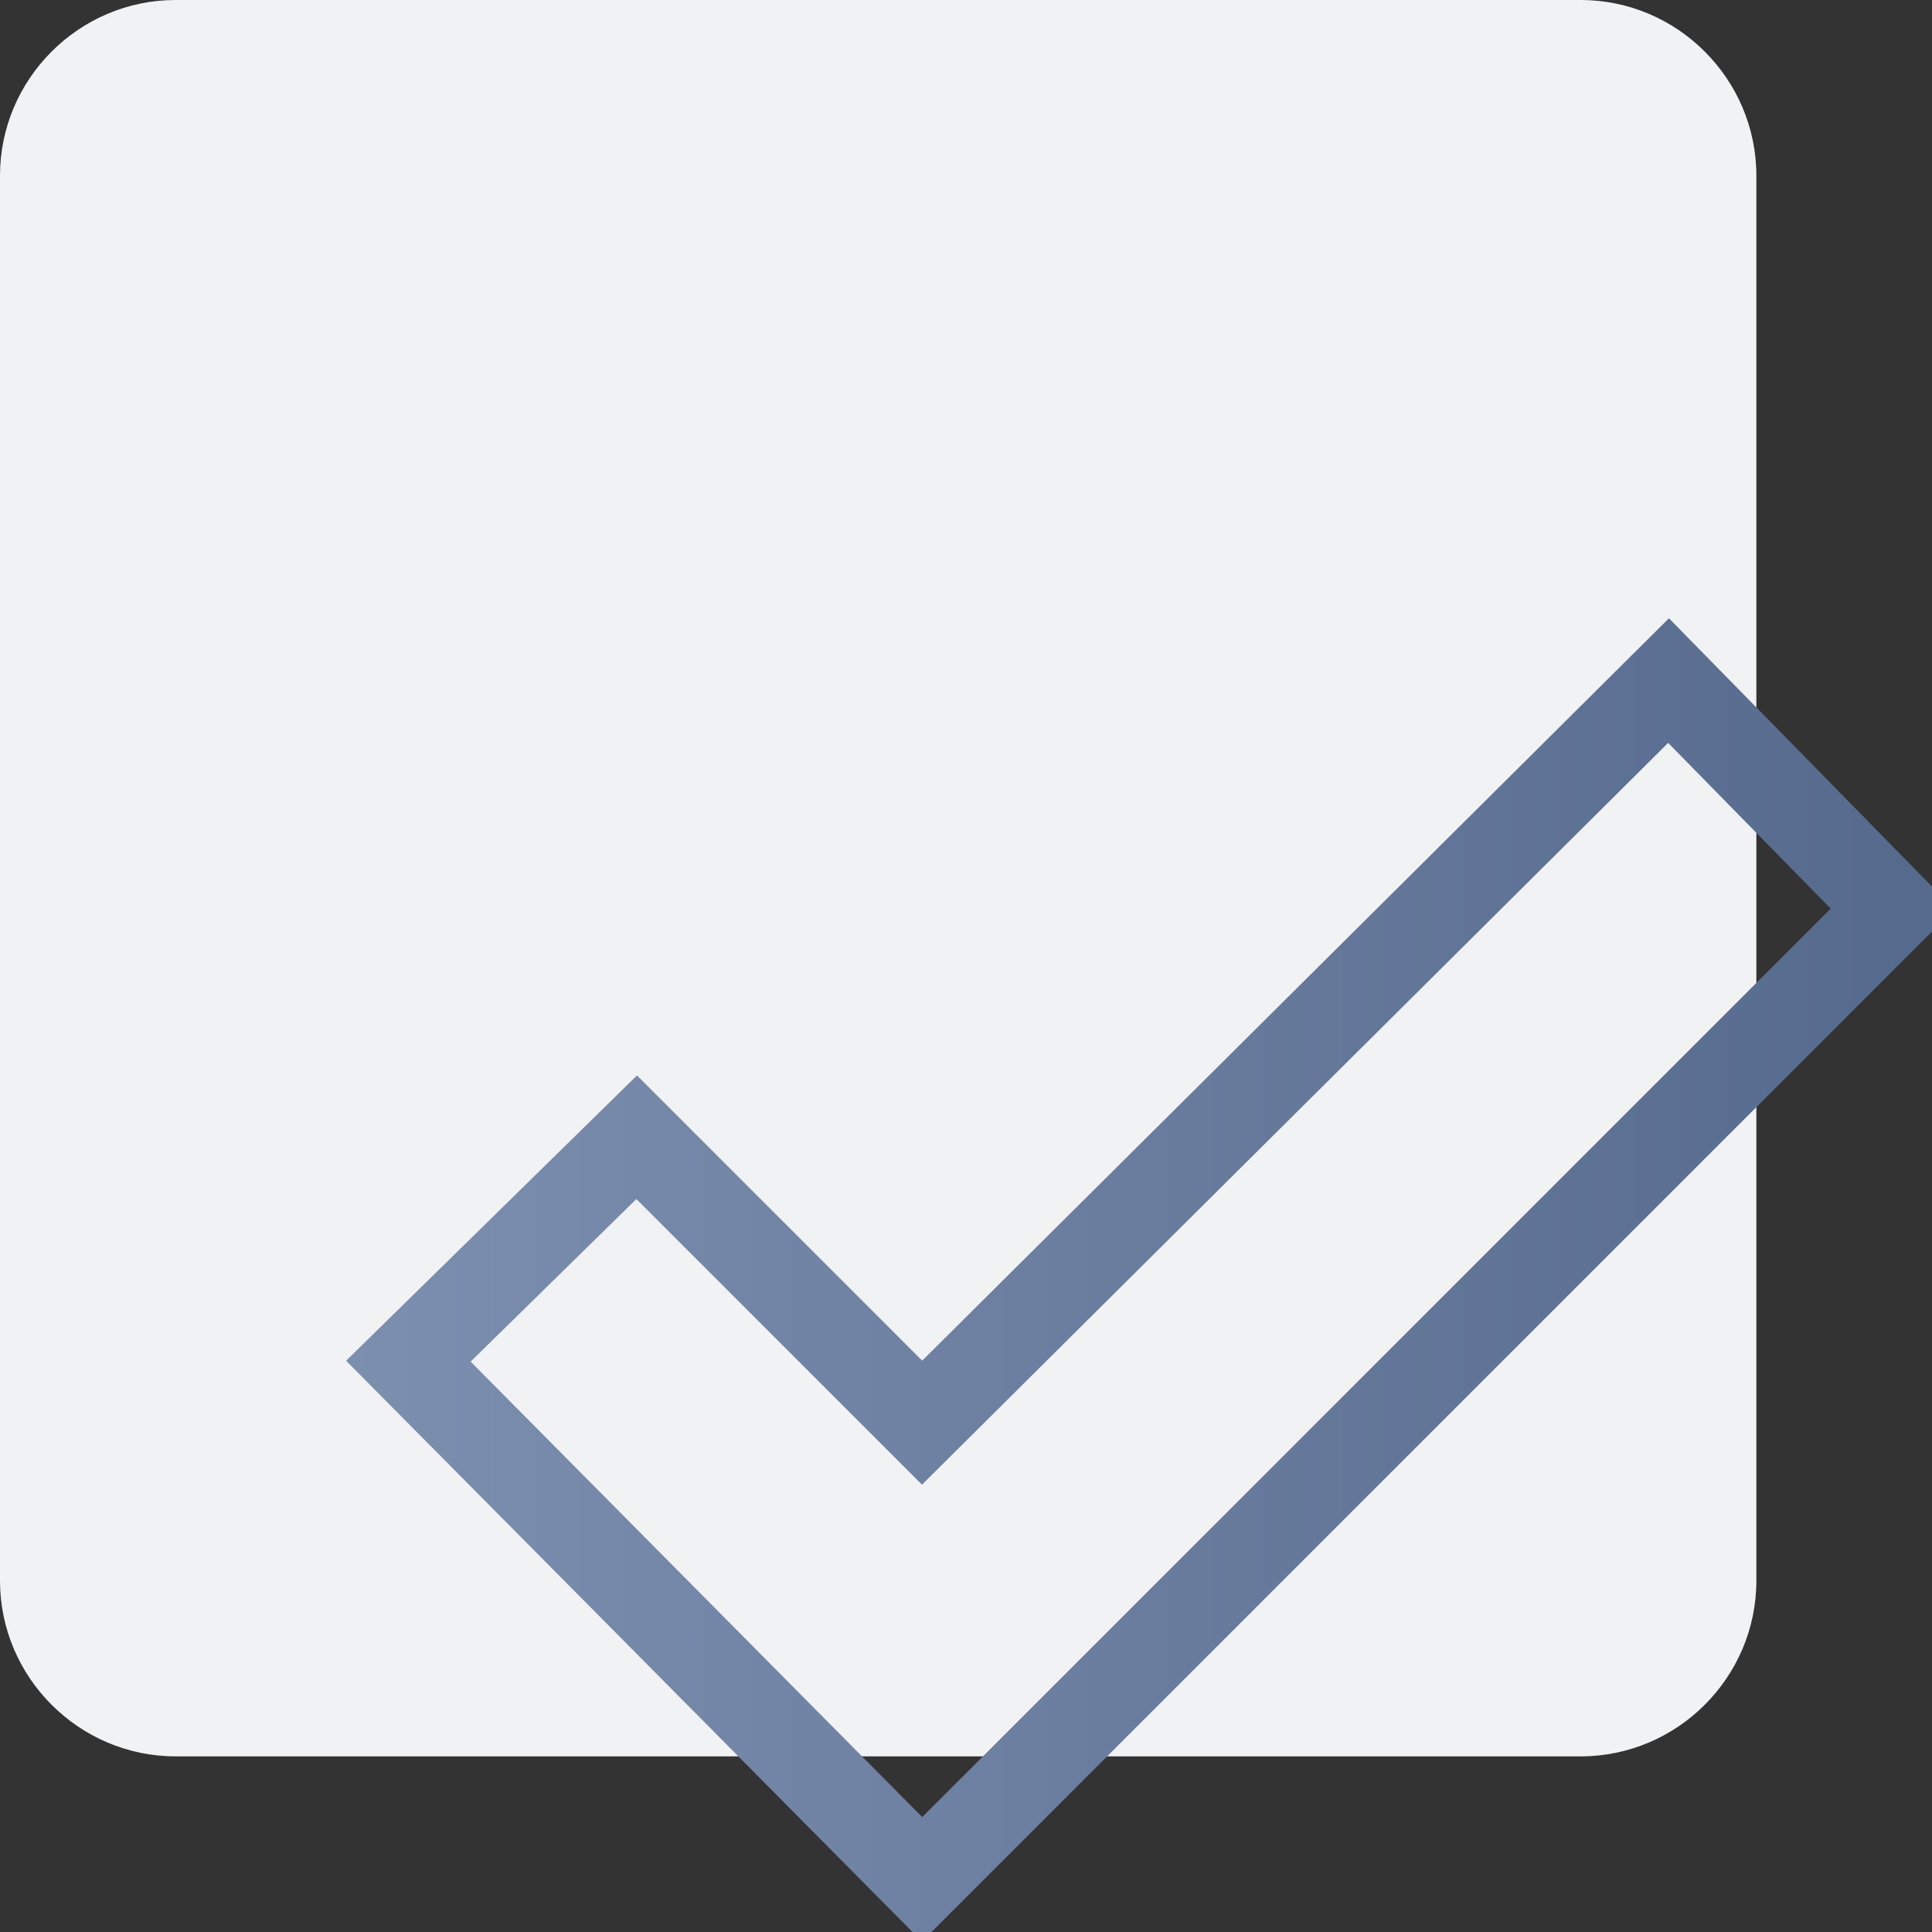
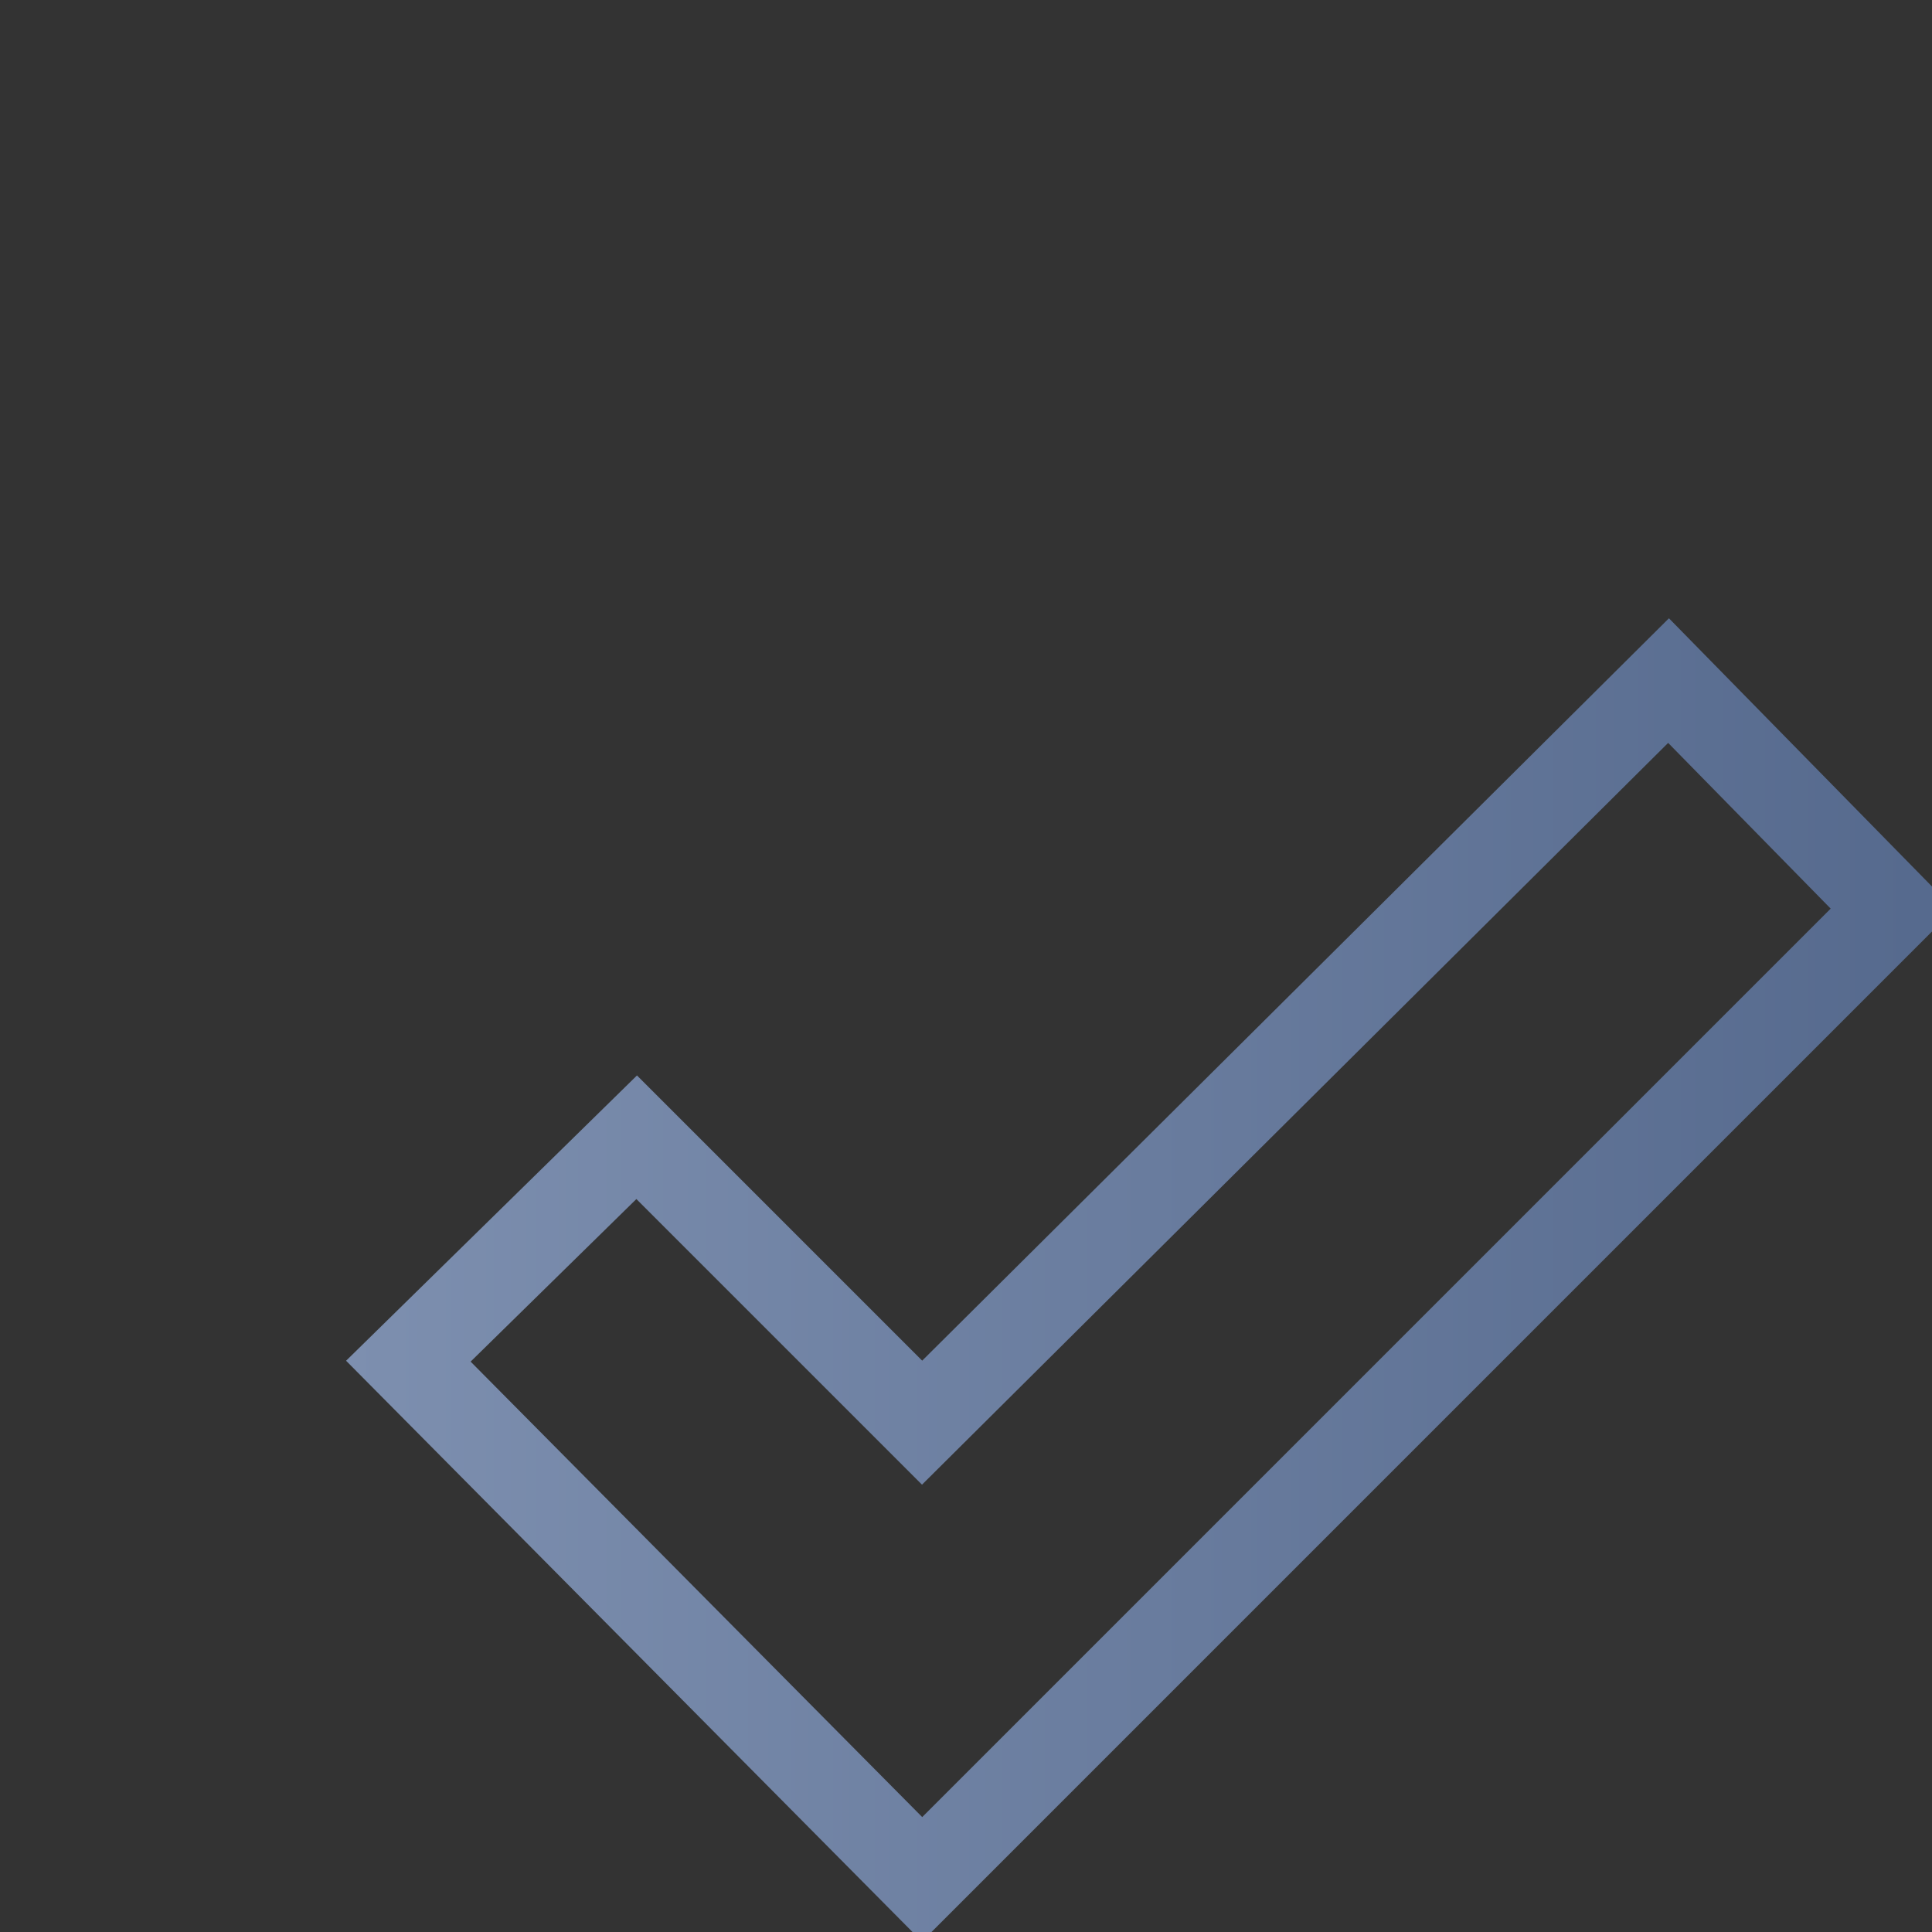
<svg xmlns="http://www.w3.org/2000/svg" version="1.1" id="Layer_1" x="0px" y="0px" viewBox="0 0 44 44" style="enable-background:new 0 0 44 44;" xml:space="preserve" width="72" height="72">
  <rect x="0" y="0" width="44" height="44" fill="#333333" stroke="none" />
  <style type="text/css">
	.st0{fill-rule:evenodd;clip-rule:evenodd;fill:#F1F2F4;}
	.st1{fill:none;stroke:url(#SVGID_1_);stroke-width:2;stroke-miterlimit:10;}
</style>
-   <path class="st0" d="M4,0h32c2.2,0,4,1.8,4,4v32c0,2.2-1.8,4-4,4H4c-2.2,0-4-1.8-4-4V4C0,1.8,1.8,0,4,0z" />
  <linearGradient id="SVGID_1_" gradientUnits="userSpaceOnUse" x1="7.867" y1="29.151" x2="44.543" y2="29.151">
    <stop offset="0" style="stop-color:#7D8FAF" />
    <stop offset="1" style="stop-color:#55698D" />
  </linearGradient>
  <polygon class="st1" points="38,15.5 21,32.4 14.5,25.9 9.3,31 21,42.8 43.1,20.7 " />
</svg>